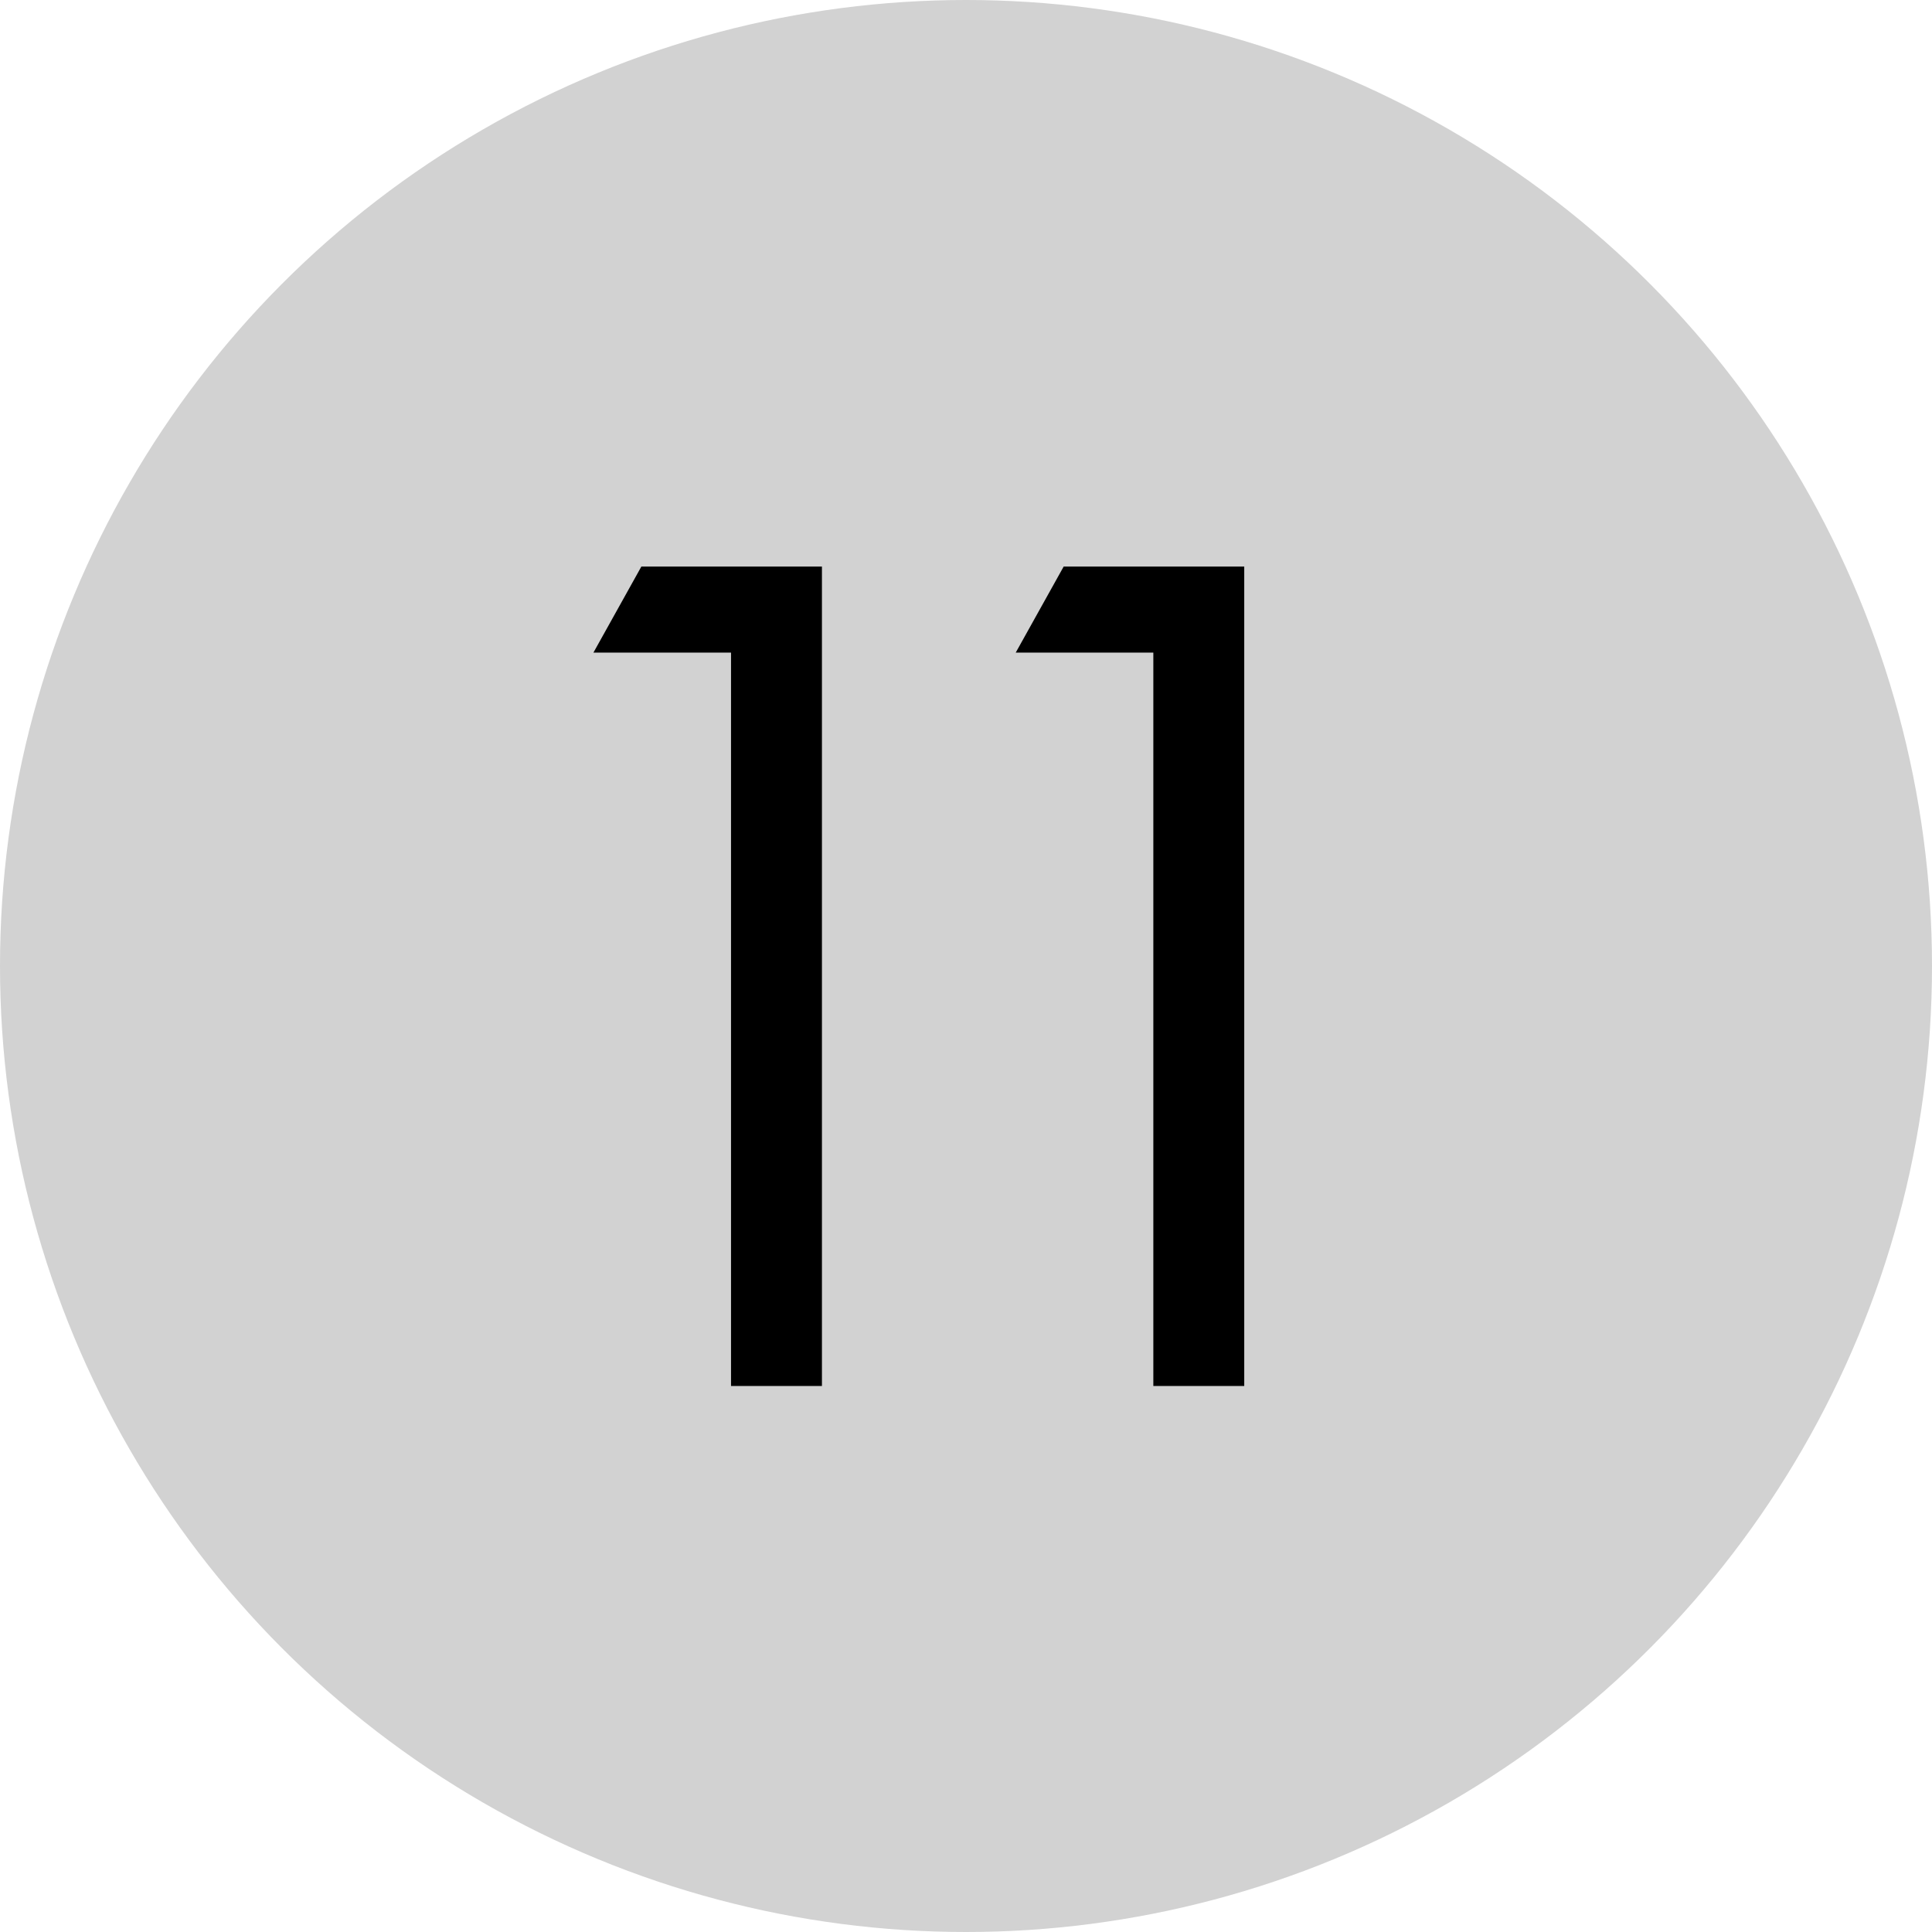
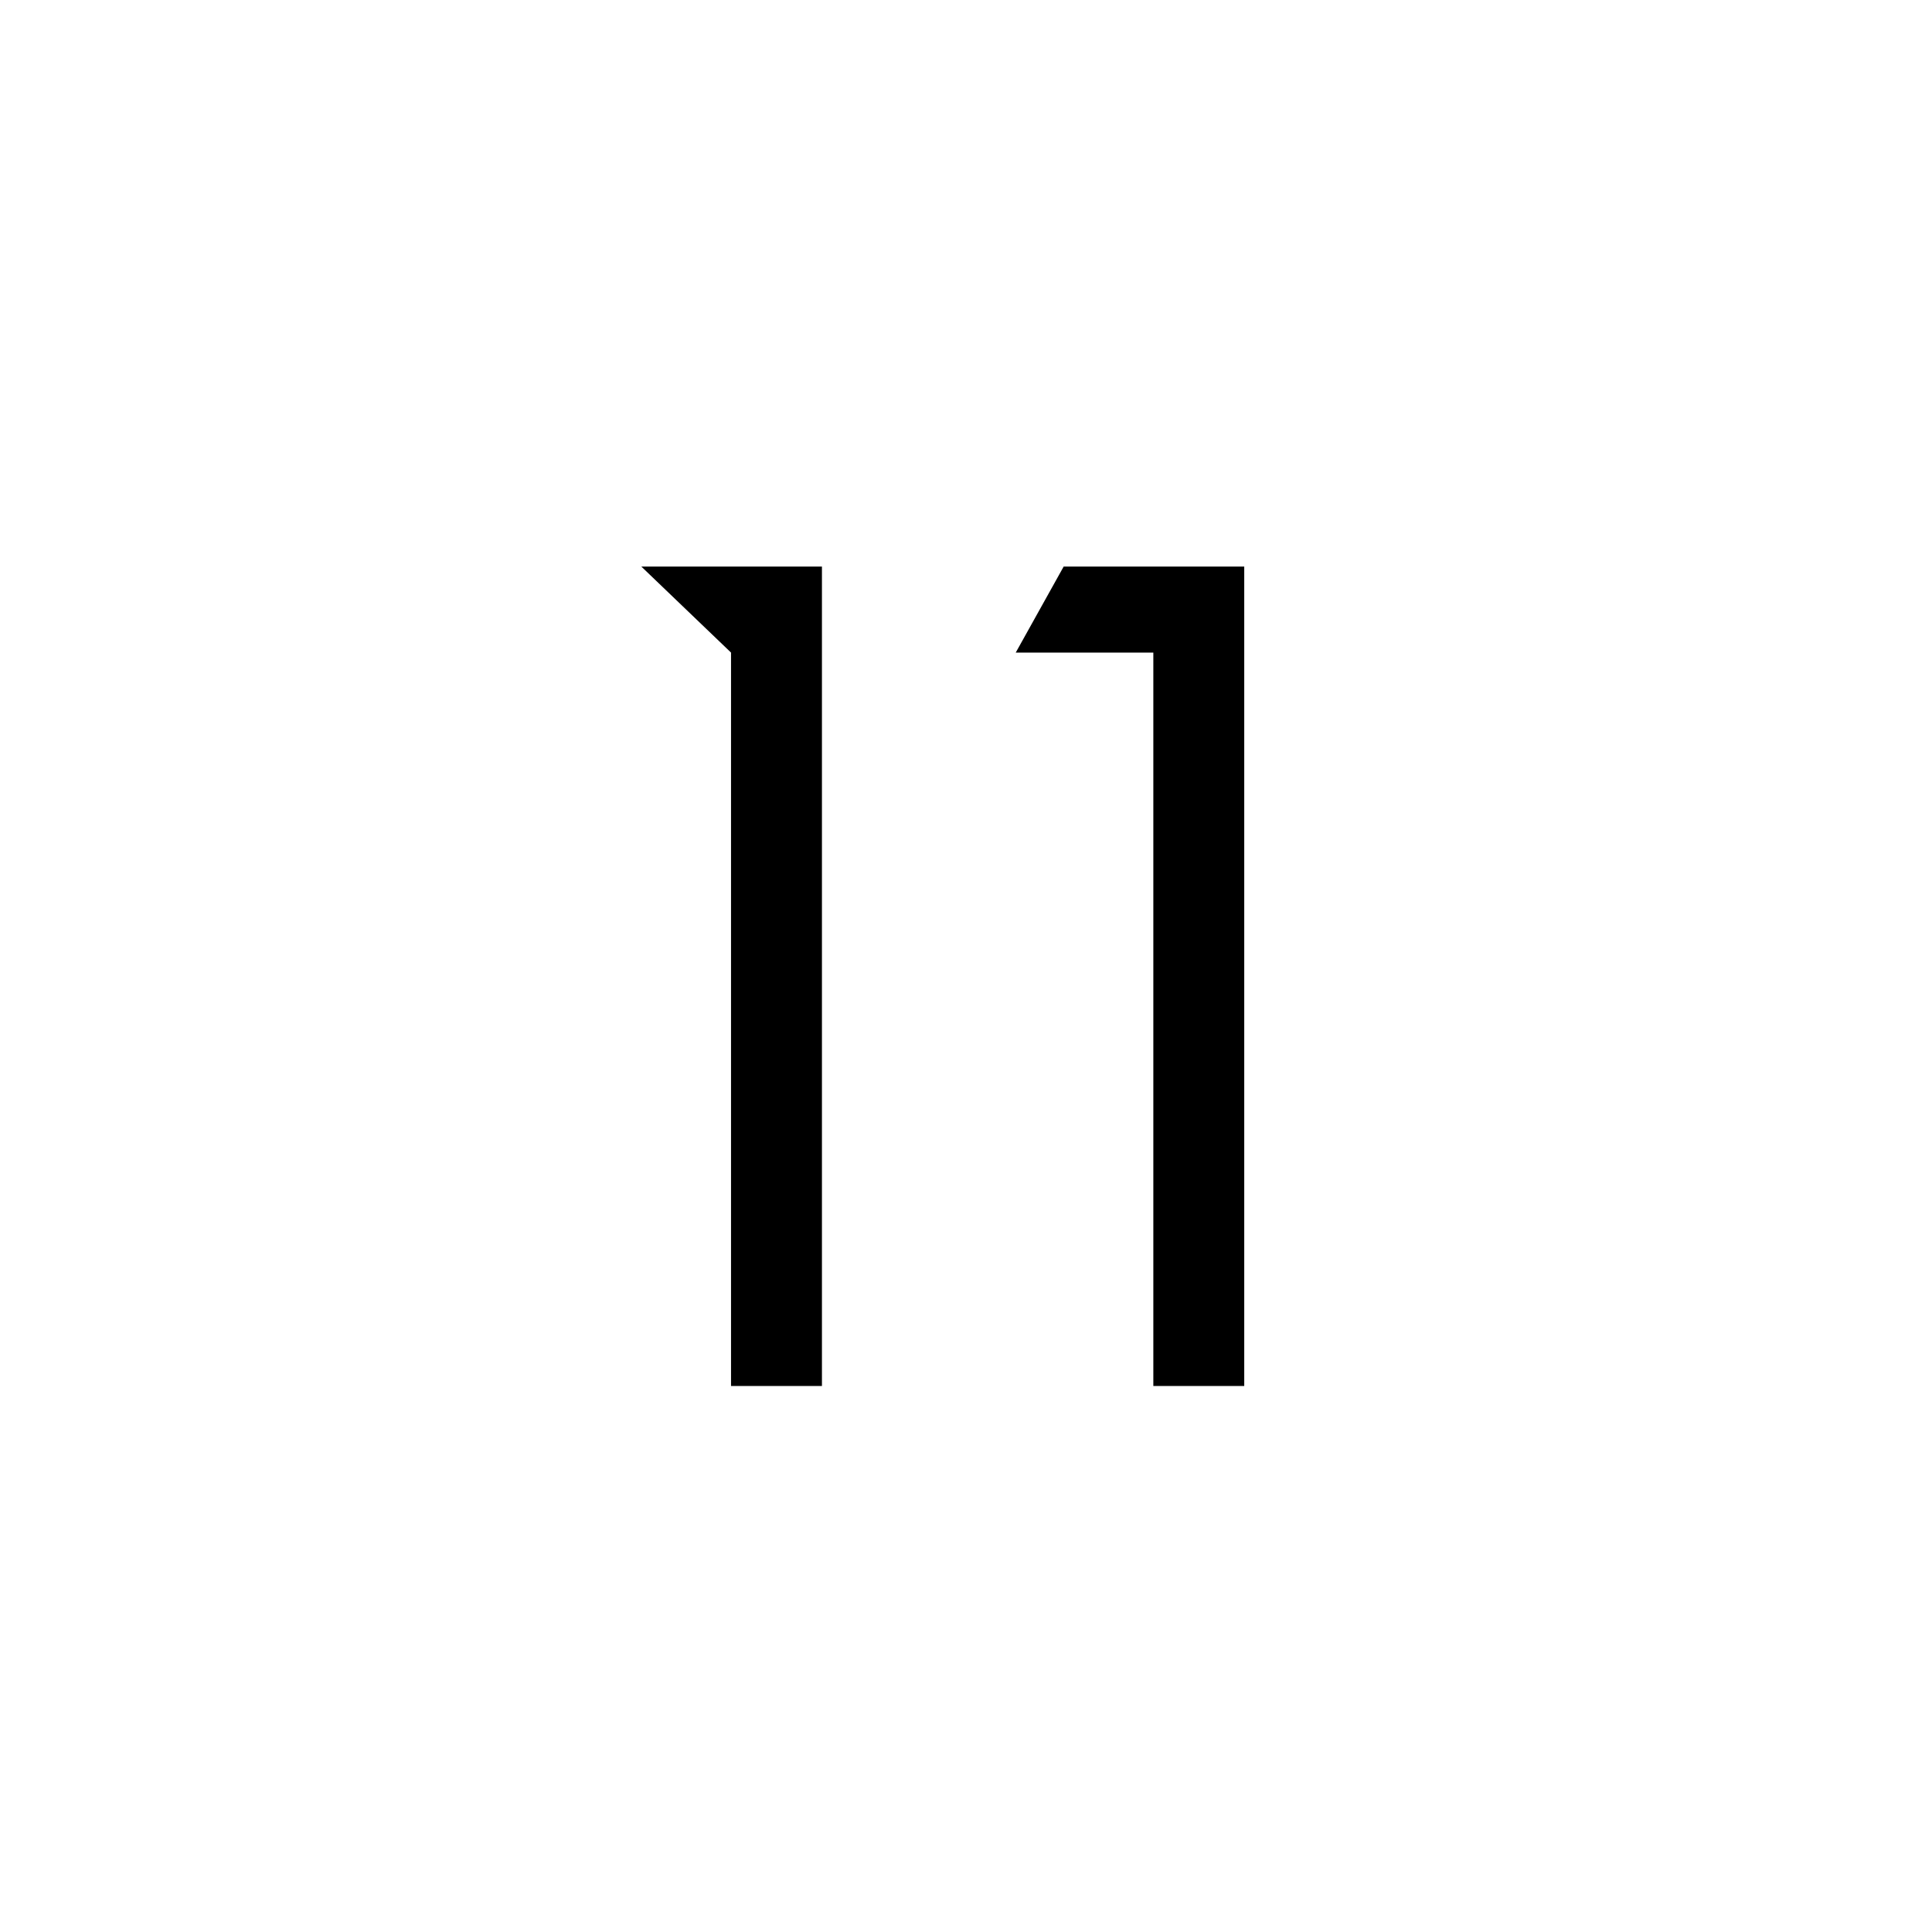
<svg xmlns="http://www.w3.org/2000/svg" width="368" height="368" viewBox="0 0 368 368" fill="none">
-   <circle cx="184" cy="184" r="184" fill="#D2D2D2" />
-   <path d="M139.244 264V124.302H113.036L122.162 107.922H156.56V264H139.244ZM219.682 264V124.302H193.474L202.6 107.922H236.998V264H219.682Z" fill="black" />
+   <path d="M139.244 264V124.302L122.162 107.922H156.56V264H139.244ZM219.682 264V124.302H193.474L202.6 107.922H236.998V264H219.682Z" fill="black" />
</svg>